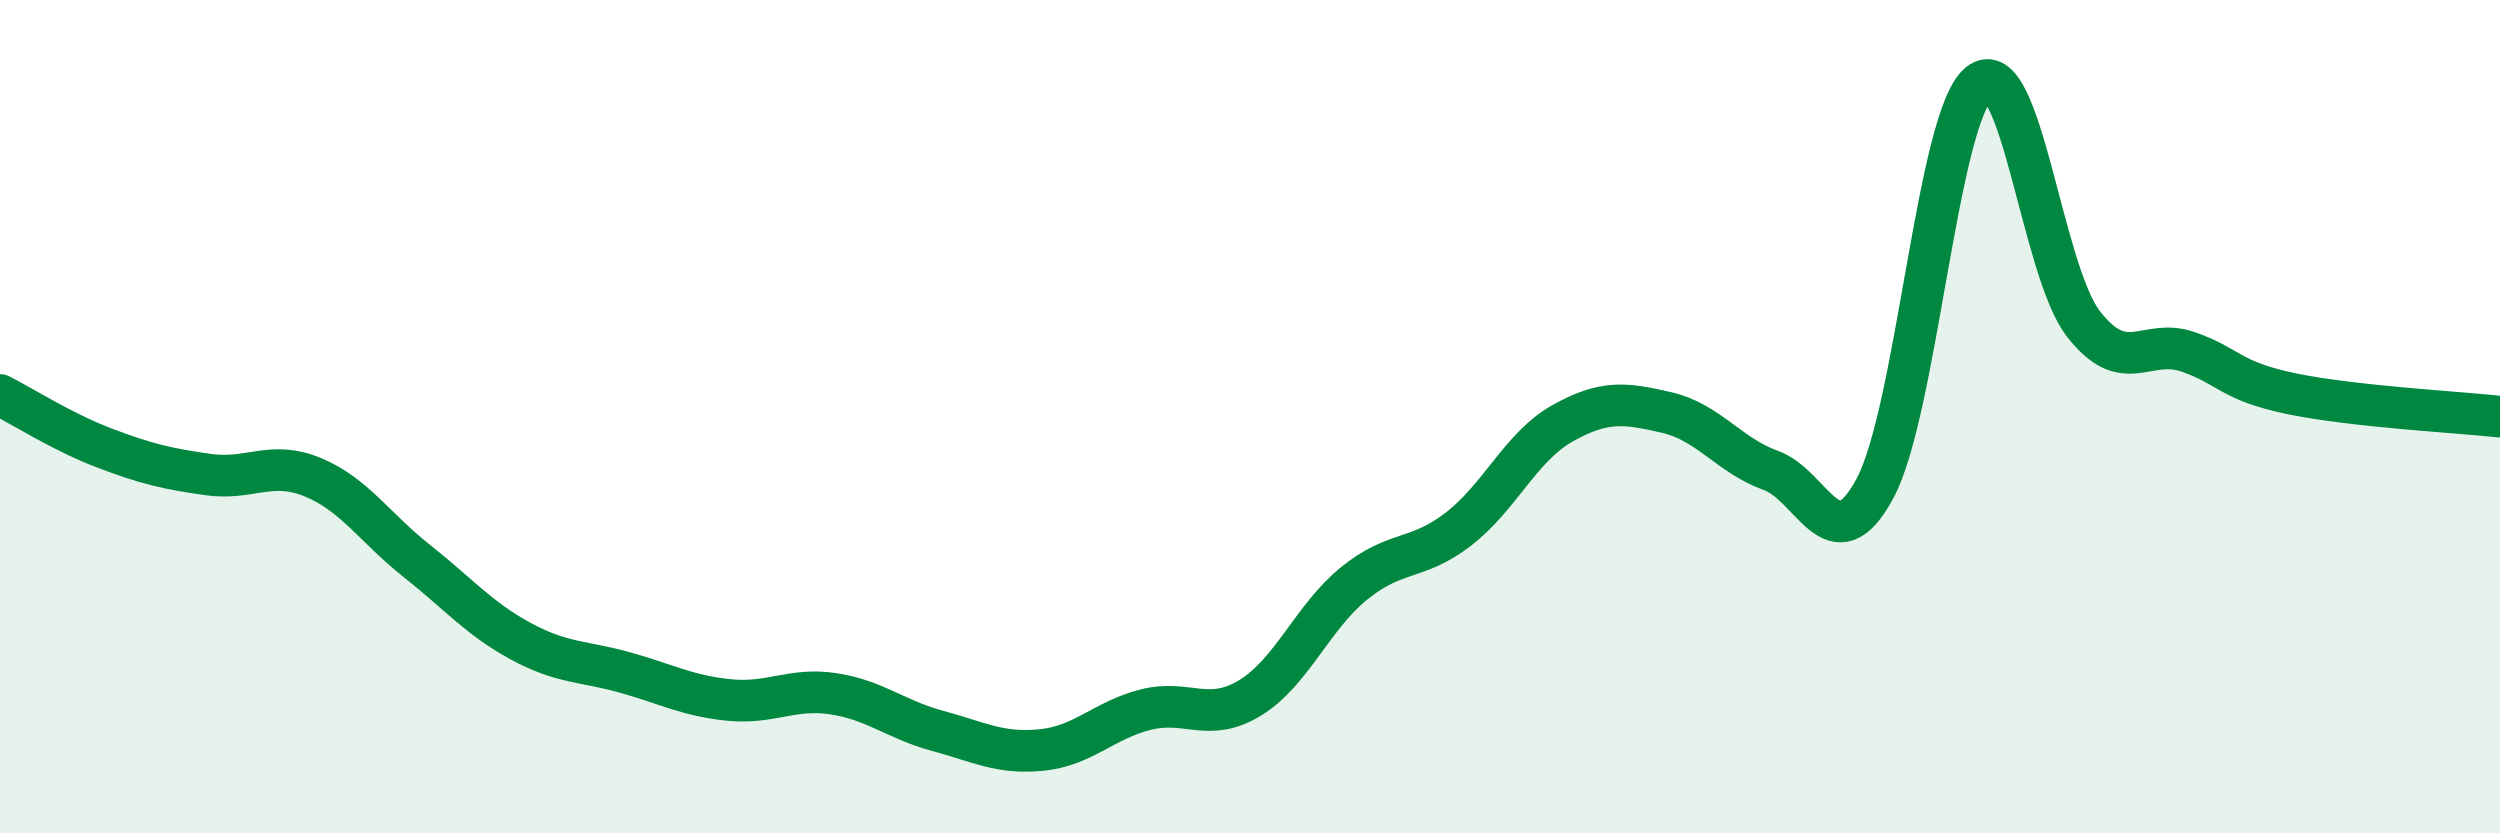
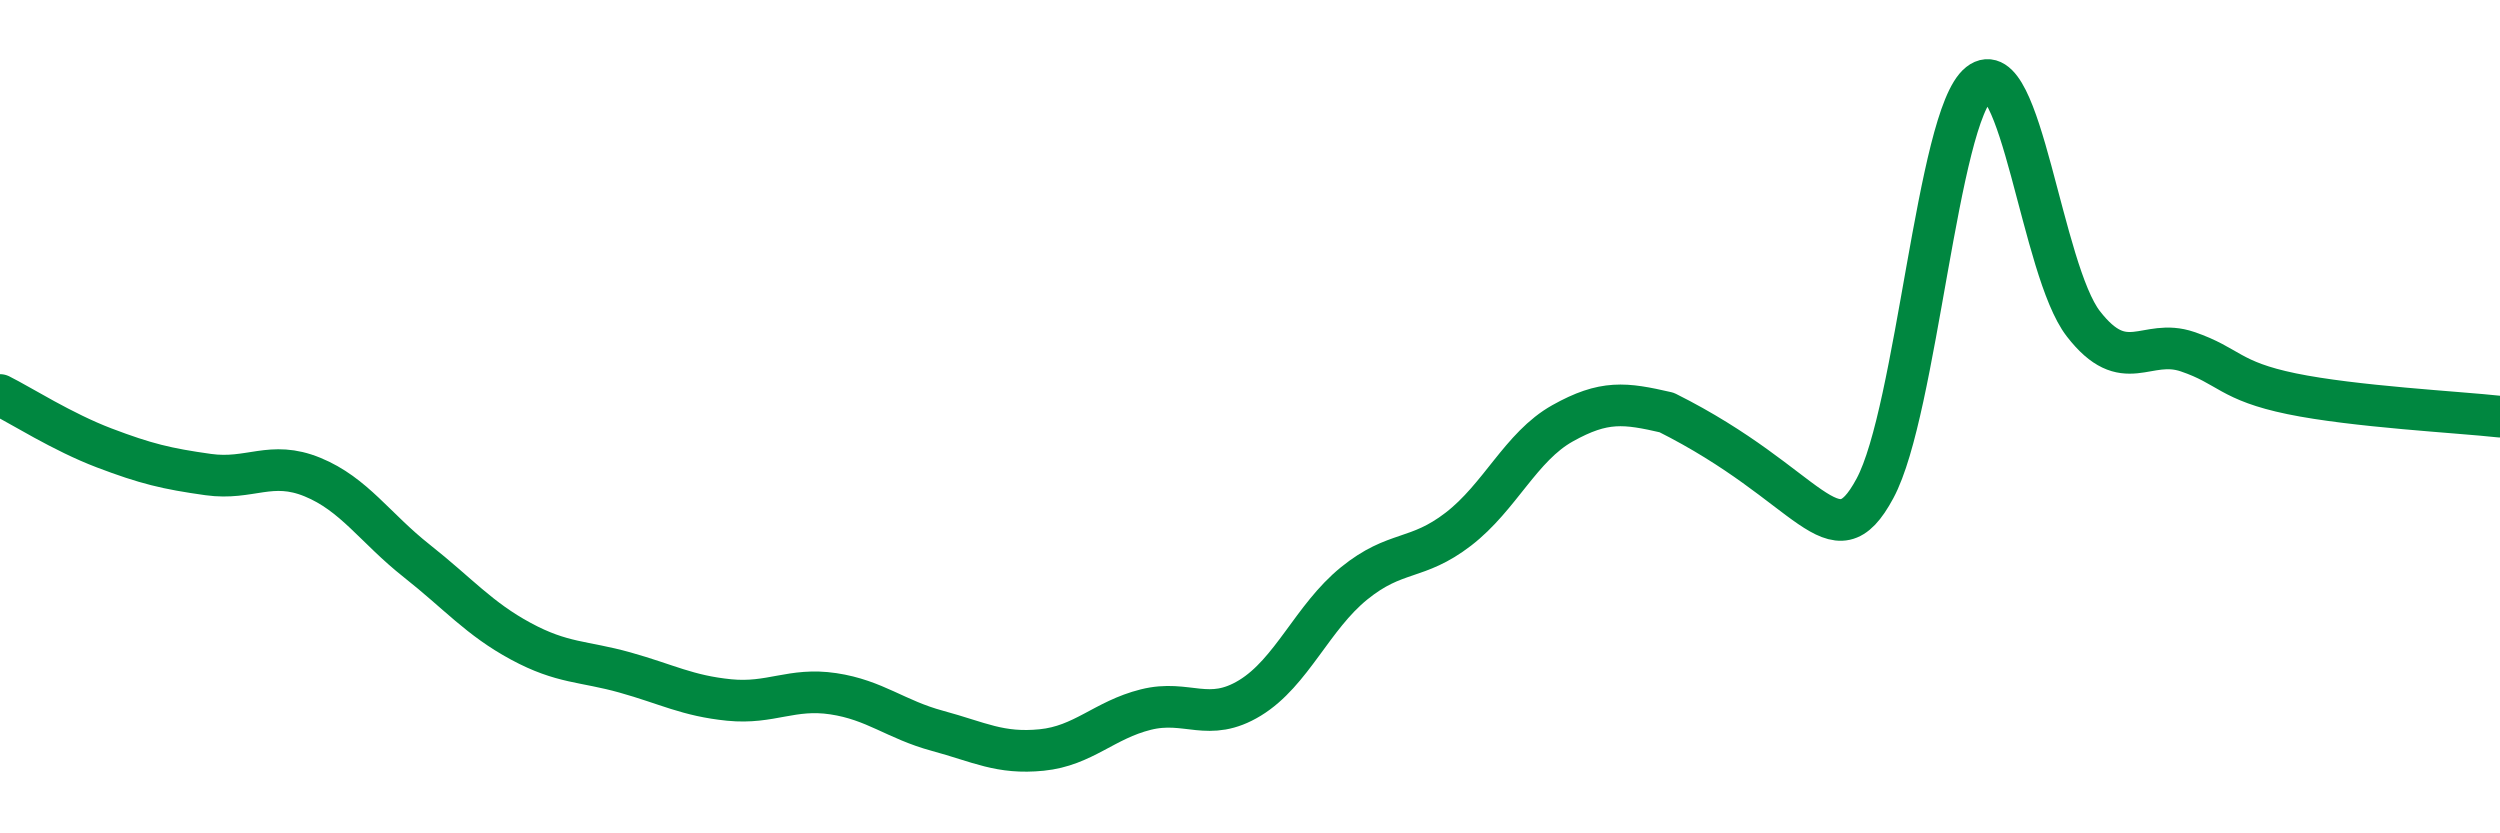
<svg xmlns="http://www.w3.org/2000/svg" width="60" height="20" viewBox="0 0 60 20">
-   <path d="M 0,9.48 C 0.5,9.73 1.5,10.37 2.5,10.75 C 3.5,11.13 4,11.25 5,11.39 C 6,11.53 6.5,11.04 7.5,11.45 C 8.5,11.86 9,12.67 10,13.46 C 11,14.25 11.5,14.85 12.5,15.39 C 13.5,15.93 14,15.86 15,16.14 C 16,16.42 16.5,16.7 17.5,16.8 C 18.5,16.9 19,16.5 20,16.65 C 21,16.8 21.5,17.27 22.5,17.54 C 23.5,17.81 24,18.1 25,18 C 26,17.9 26.5,17.28 27.5,17.03 C 28.5,16.78 29,17.36 30,16.75 C 31,16.14 31.5,14.81 32.5,14 C 33.5,13.19 34,13.47 35,12.7 C 36,11.93 36.5,10.72 37.5,10.16 C 38.5,9.6 39,9.67 40,9.9 C 41,10.13 41.5,10.93 42.5,11.29 C 43.5,11.65 44,13.58 45,11.72 C 46,9.86 46.5,2.79 47.5,2 C 48.5,1.21 49,6.48 50,7.77 C 51,9.06 51.5,8.1 52.5,8.44 C 53.5,8.78 53.5,9.14 55,9.45 C 56.5,9.76 59,9.89 60,10L60 20L0 20Z" fill="#008740" opacity="0.1" stroke-linecap="round" stroke-linejoin="round" />
-   <path d="M 0,9.48 C 0.5,9.73 1.5,10.37 2.5,10.75 C 3.5,11.13 4,11.25 5,11.39 C 6,11.53 6.5,11.04 7.5,11.45 C 8.5,11.86 9,12.67 10,13.46 C 11,14.25 11.5,14.85 12.5,15.39 C 13.5,15.93 14,15.86 15,16.14 C 16,16.42 16.5,16.7 17.5,16.8 C 18.5,16.9 19,16.5 20,16.65 C 21,16.8 21.5,17.27 22.5,17.54 C 23.5,17.81 24,18.1 25,18 C 26,17.9 26.5,17.28 27.5,17.03 C 28.5,16.78 29,17.36 30,16.75 C 31,16.14 31.5,14.81 32.5,14 C 33.5,13.19 34,13.47 35,12.7 C 36,11.93 36.5,10.72 37.5,10.16 C 38.5,9.6 39,9.67 40,9.9 C 41,10.13 41.5,10.93 42.5,11.29 C 43.5,11.65 44,13.58 45,11.72 C 46,9.86 46.5,2.79 47.5,2 C 48.5,1.21 49,6.48 50,7.77 C 51,9.06 51.5,8.1 52.5,8.44 C 53.5,8.78 53.5,9.14 55,9.45 C 56.5,9.76 59,9.89 60,10" stroke="#008740" stroke-width="1" fill="none" stroke-linecap="round" stroke-linejoin="round" />
+   <path d="M 0,9.48 C 0.5,9.73 1.5,10.37 2.5,10.75 C 3.5,11.13 4,11.25 5,11.39 C 6,11.53 6.5,11.04 7.5,11.45 C 8.5,11.86 9,12.67 10,13.46 C 11,14.25 11.5,14.85 12.5,15.39 C 13.5,15.93 14,15.86 15,16.14 C 16,16.42 16.5,16.7 17.5,16.8 C 18.5,16.9 19,16.5 20,16.65 C 21,16.8 21.5,17.27 22.5,17.54 C 23.5,17.81 24,18.1 25,18 C 26,17.9 26.5,17.28 27.5,17.03 C 28.5,16.78 29,17.36 30,16.75 C 31,16.14 31.5,14.81 32.5,14 C 33.5,13.19 34,13.47 35,12.7 C 36,11.93 36.5,10.72 37.5,10.16 C 38.5,9.6 39,9.67 40,9.9 C 43.5,11.65 44,13.58 45,11.72 C 46,9.86 46.5,2.79 47.5,2 C 48.5,1.21 49,6.48 50,7.77 C 51,9.06 51.5,8.1 52.5,8.44 C 53.5,8.78 53.5,9.14 55,9.45 C 56.5,9.76 59,9.89 60,10" stroke="#008740" stroke-width="1" fill="none" stroke-linecap="round" stroke-linejoin="round" />
</svg>